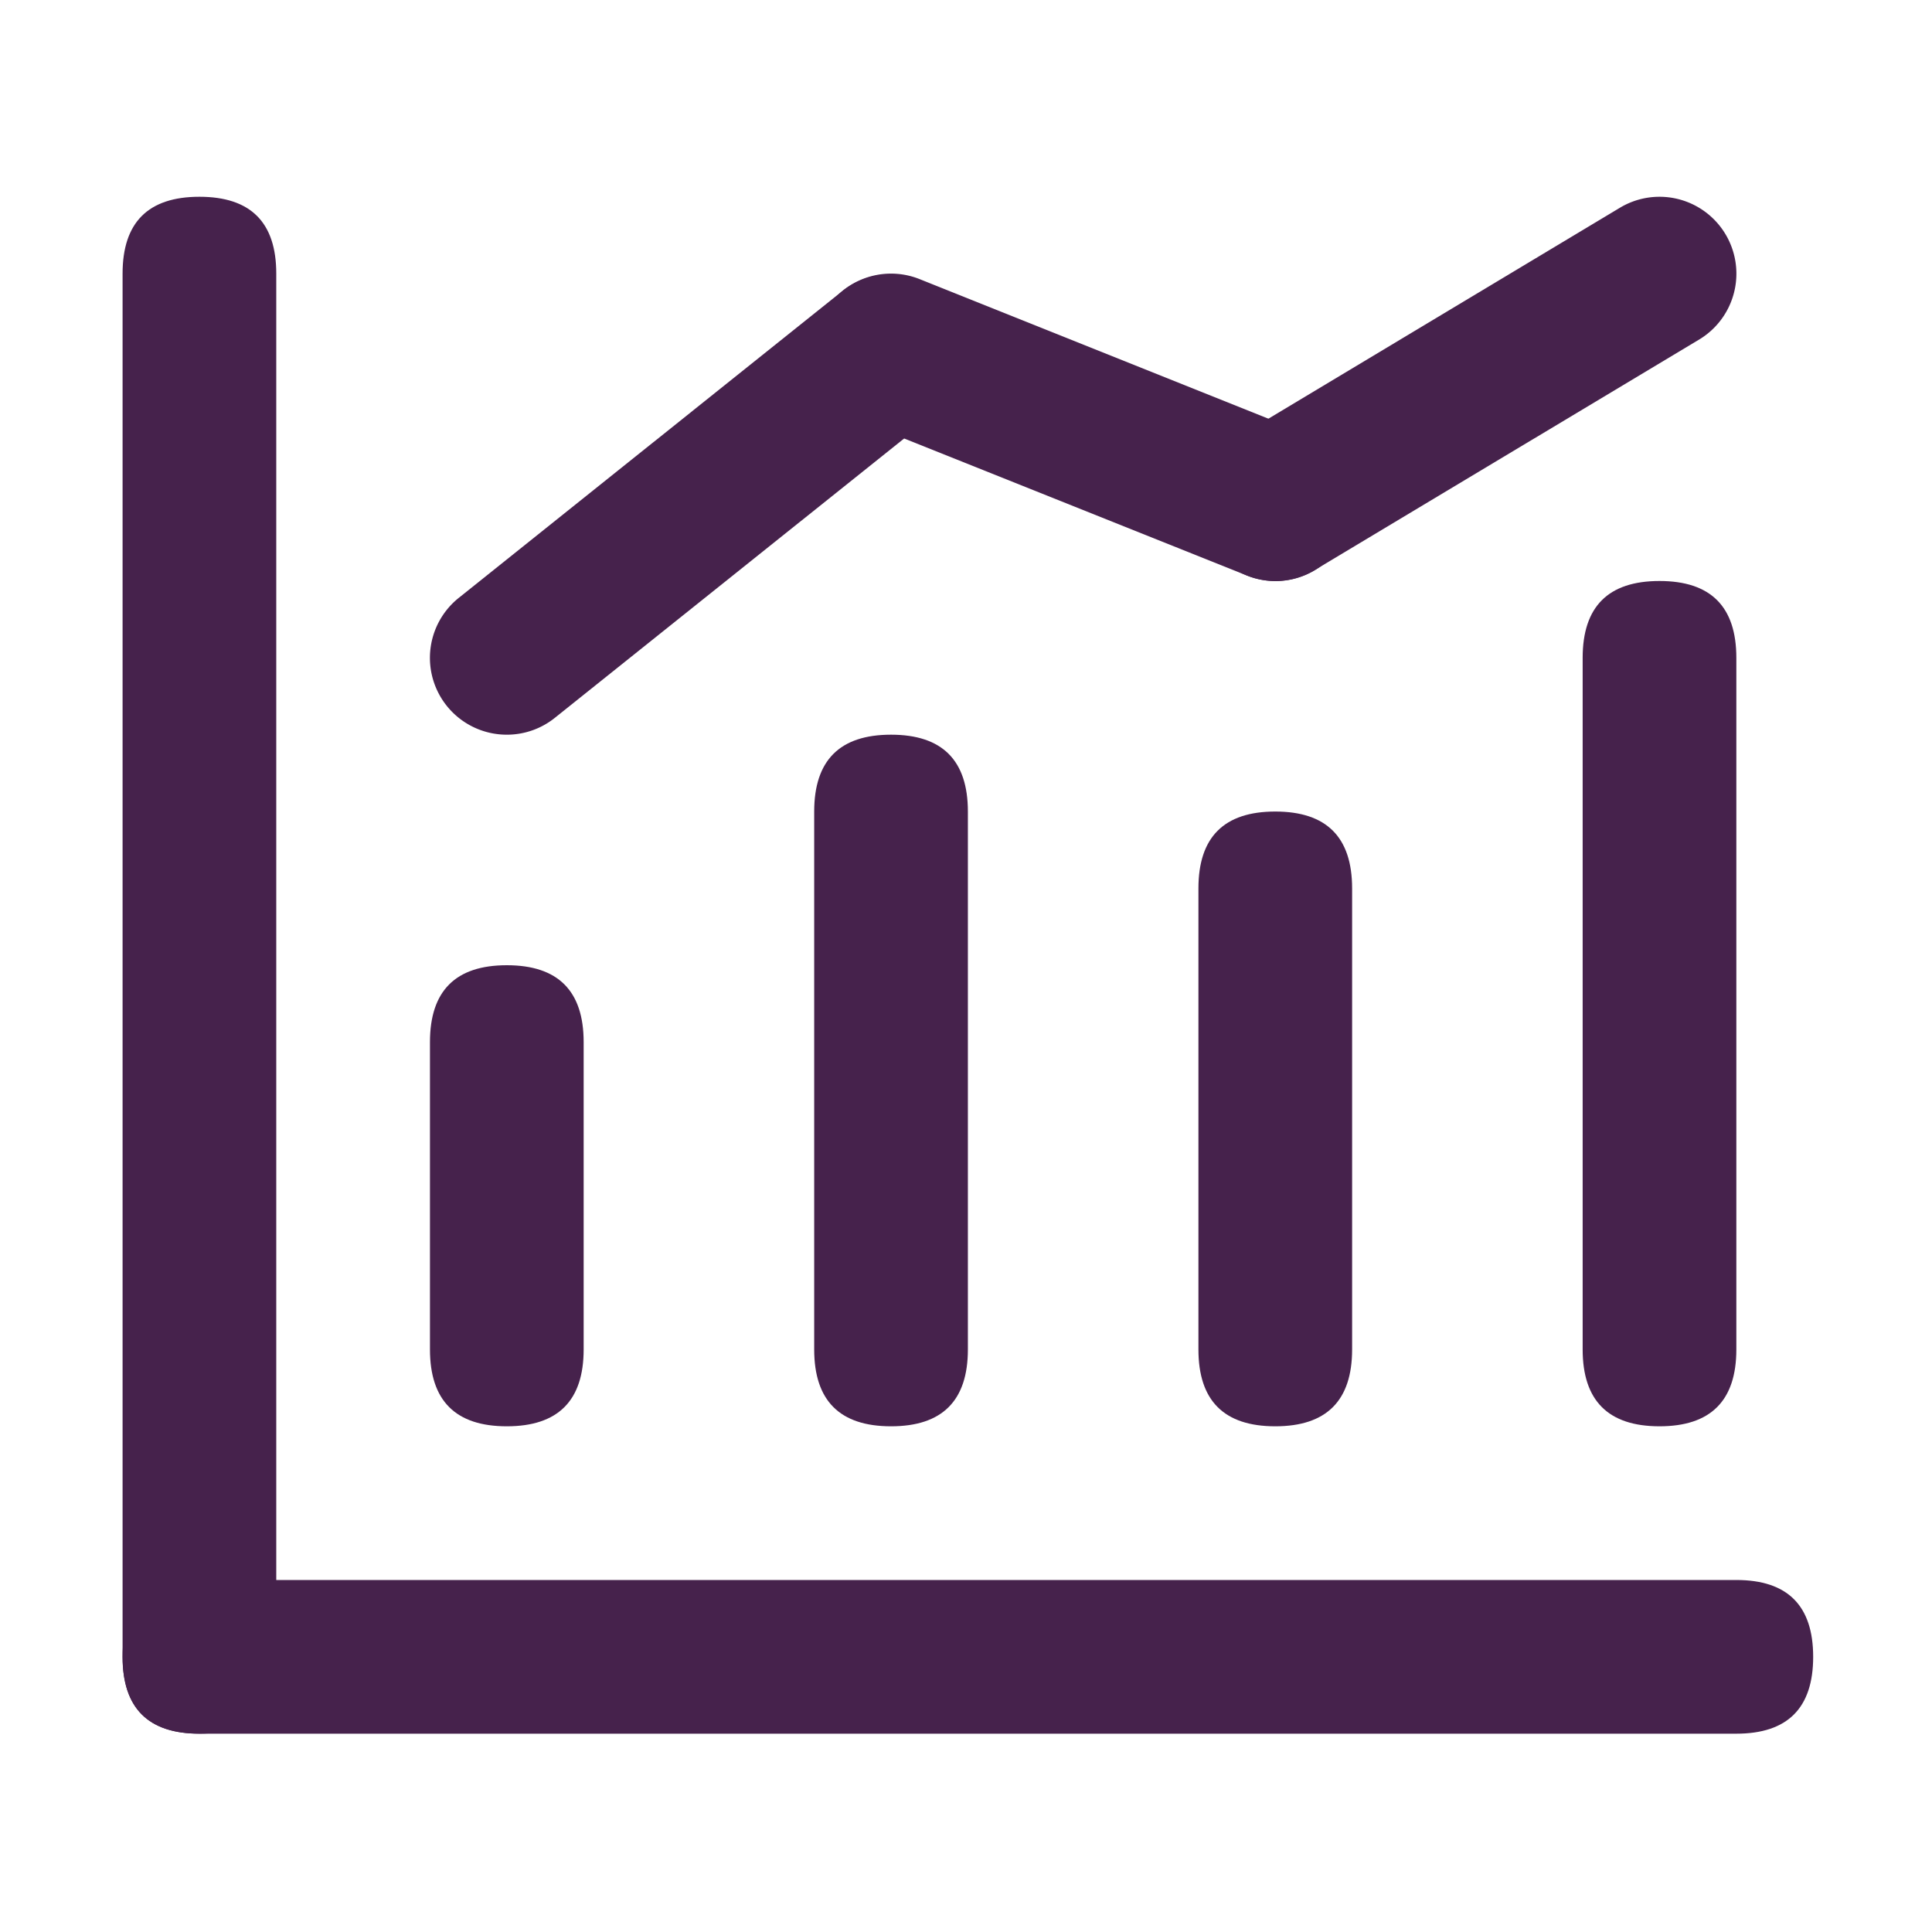
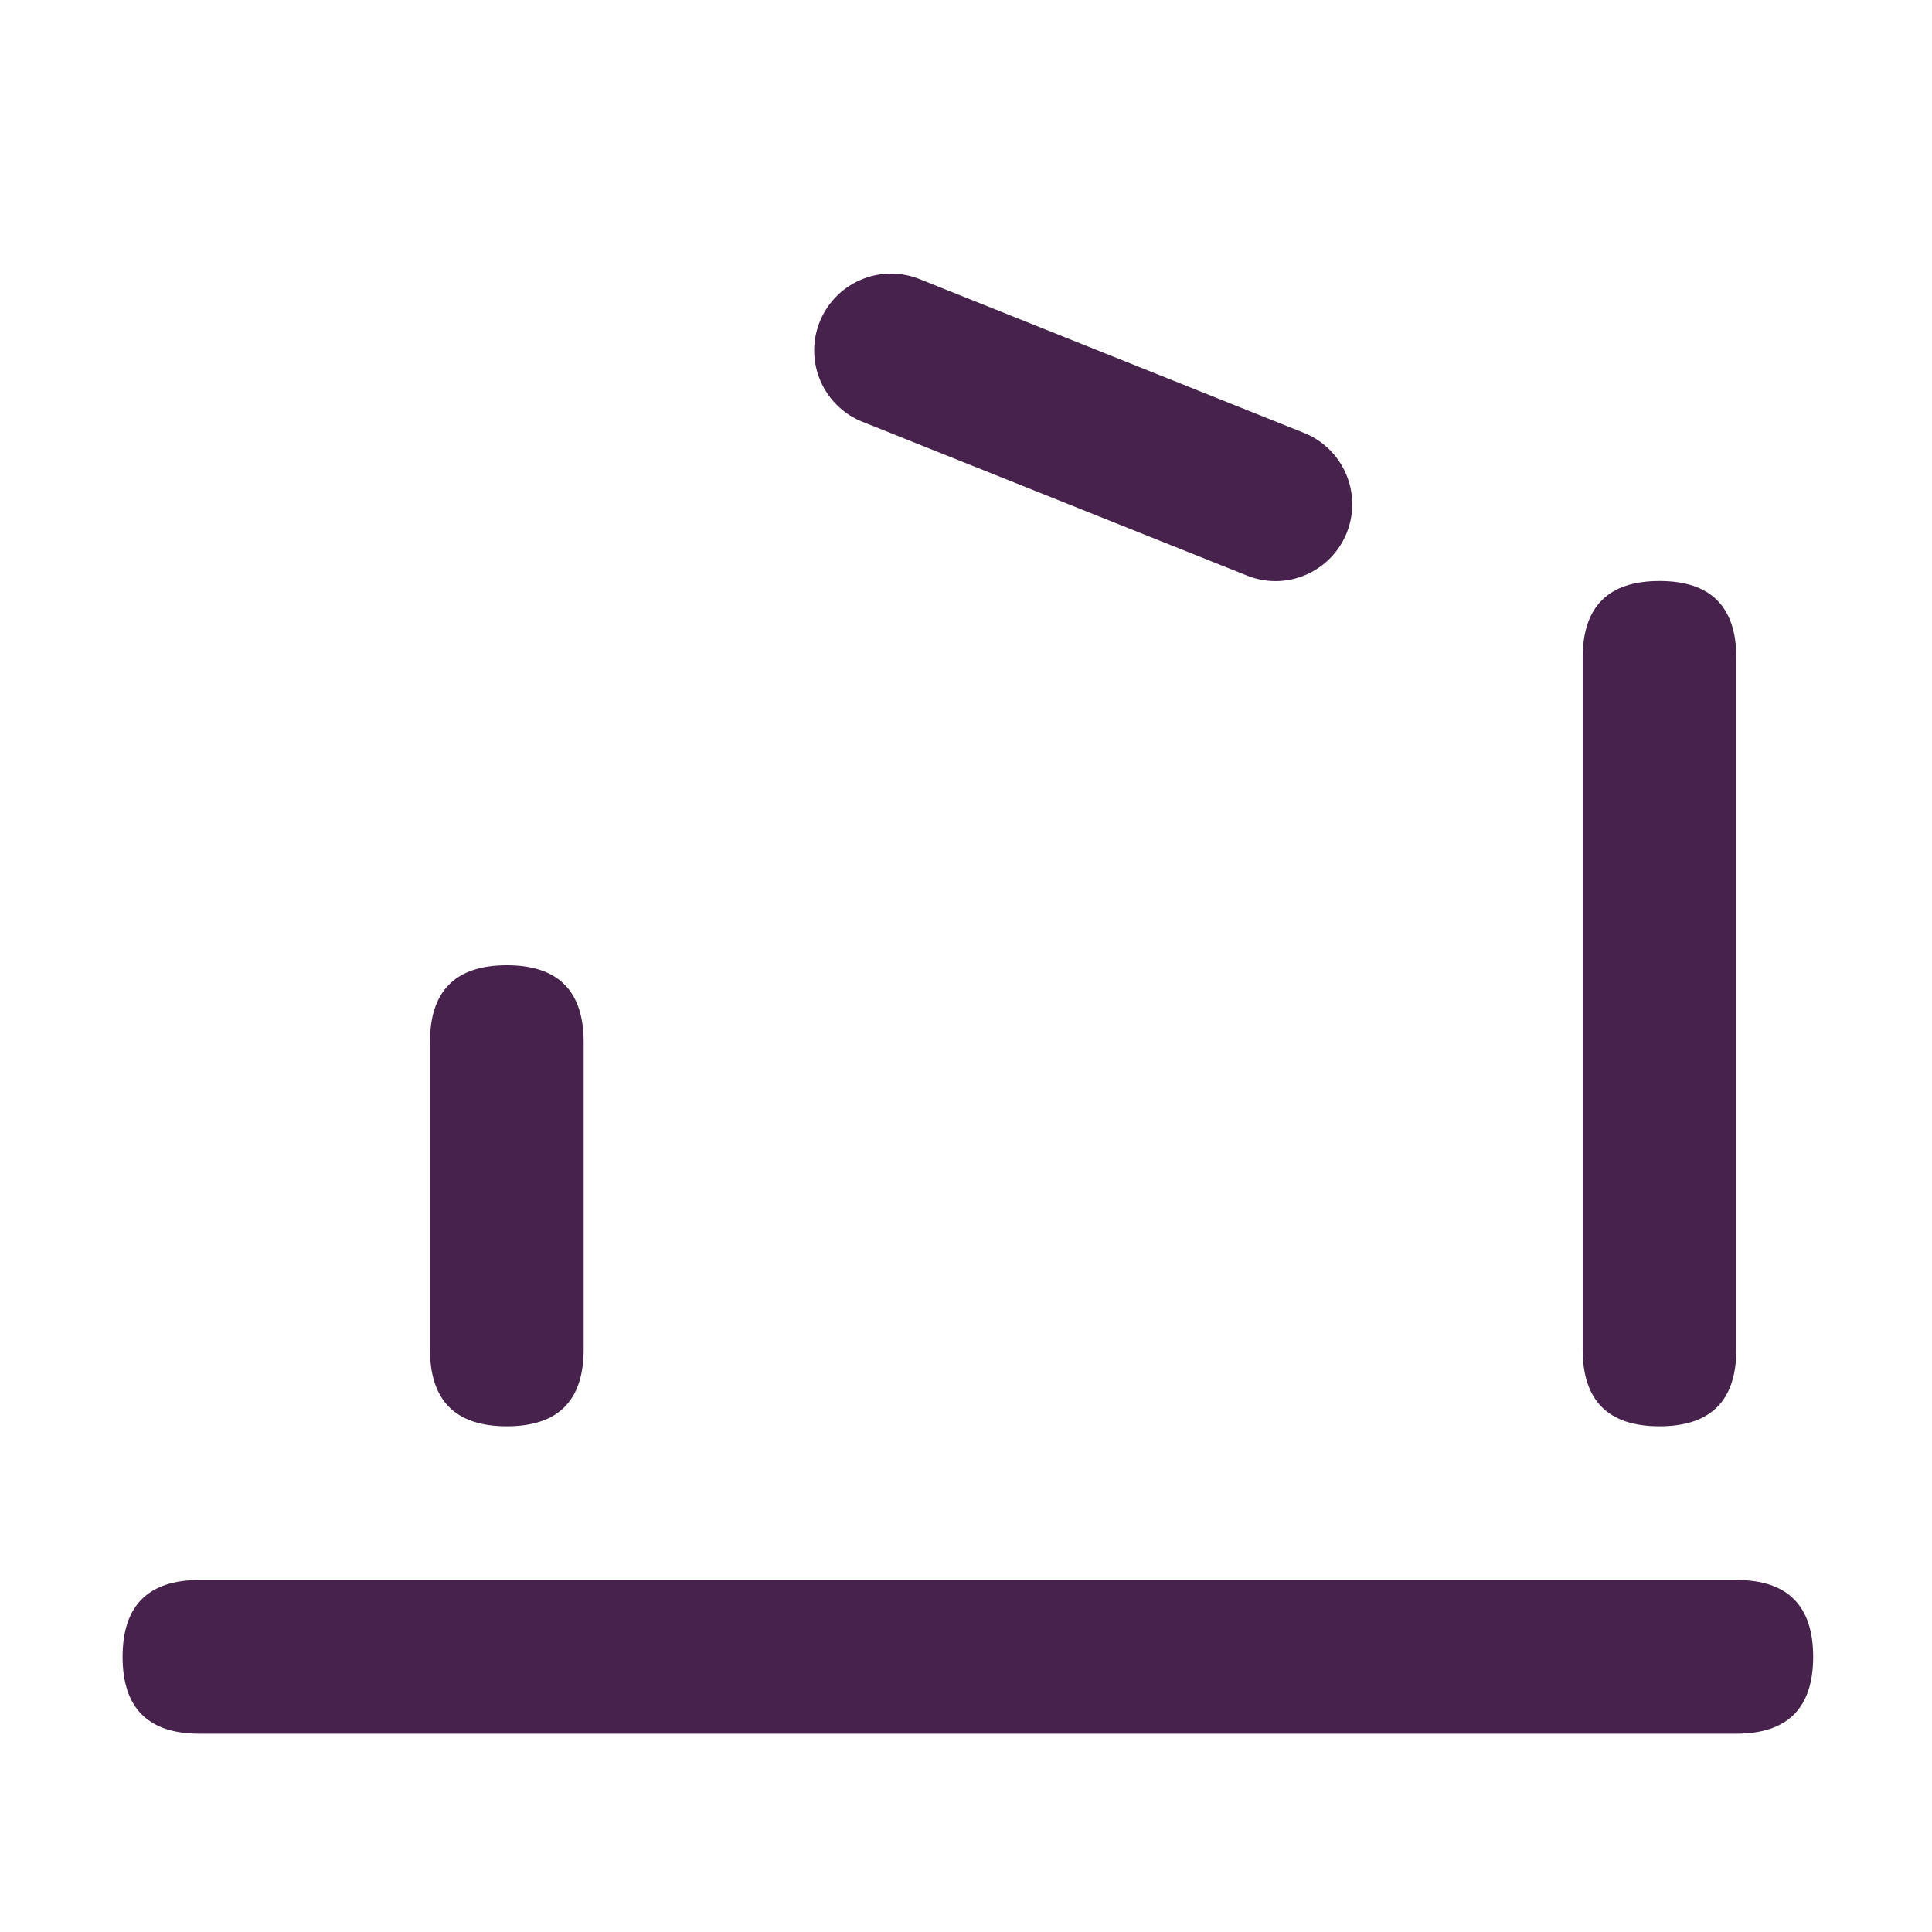
<svg xmlns="http://www.w3.org/2000/svg" t="1625111782609" class="icon" viewBox="0 0 1024 1024" version="1.1" p-id="9180" width="128" height="128">
  <defs>
    <style type="text/css" />
  </defs>
-   <path d="M64.97 104.29m40.73 0l0 0q40.73 0 40.73 40.73l0 733.13q0 40.73-40.73 40.73l0 0q-40.73 0-40.73-40.73l0-733.13q0-40.73 40.73-40.73Z" fill="#46224c" p-id="9181" />
  <path d="M64.97 837.43m40.73 0l814.59 0q40.73 0 40.73 40.73l0 0q0 40.73-40.73 40.73l-814.59 0q-40.73 0-40.73-40.73l0 0q0-40.73 40.73-40.73Z" fill="#46224c" p-id="9182" />
  <path d="M227.89 511.59m40.73 0l0 0q40.73 0 40.73 40.73l0 162.92q0 40.73-40.73 40.73l0 0q-40.73 0-40.73-40.73l0-162.92q0-40.73 40.73-40.73Z" fill="#46224c" p-id="9183" />
-   <path d="M431.54 389.4m40.73 0l0 0q40.73 0 40.73 40.73l0 285.11q0 40.73-40.73 40.73l0 0q-40.73 0-40.73-40.73l0-285.11q0-40.73 40.73-40.73Z" fill="#46224c" p-id="9184" />
-   <path d="M635.19 430.13m40.73 0l0 0q40.73 0 40.73 40.73l0 244.38q0 40.73-40.73 40.73l0 0q-40.73 0-40.73-40.73l0-244.38q0-40.73 40.73-40.73Z" fill="#46224c" p-id="9185" />
  <path d="M838.84 307.94m40.73 0l0 0q40.73 0 40.73 40.73l0 366.57q0 40.73-40.73 40.73l0 0q-40.73 0-40.73-40.73l0-366.57q0-40.73 40.73-40.73Z" fill="#46224c" p-id="9186" />
-   <path d="M268.66 389.4a40.72 40.72 0 0 1-25.49-72.53L446.81 154a40.74 40.74 0 0 1 50.92 63.6L294.08 380.47a40.6 40.6 0 0 1-25.42 8.93z" fill="#46224c" p-id="9187" />
  <path d="M675.92 308a40.79 40.79 0 0 1-15.12-3l-203.64-81.42a40.73 40.73 0 1 1 30.23-75.65L691 229.39A40.74 40.74 0 0 1 675.92 308z" fill="#46224c" p-id="9188" />
-   <path d="M676 307.94a40.73 40.73 0 0 1-21-75.65L858.61 110.1a40.73 40.73 0 0 1 41.92 69.9L696.88 302.14a40.63 40.63 0 0 1-20.88 5.8z" fill="#46224c" p-id="9189" />
</svg>